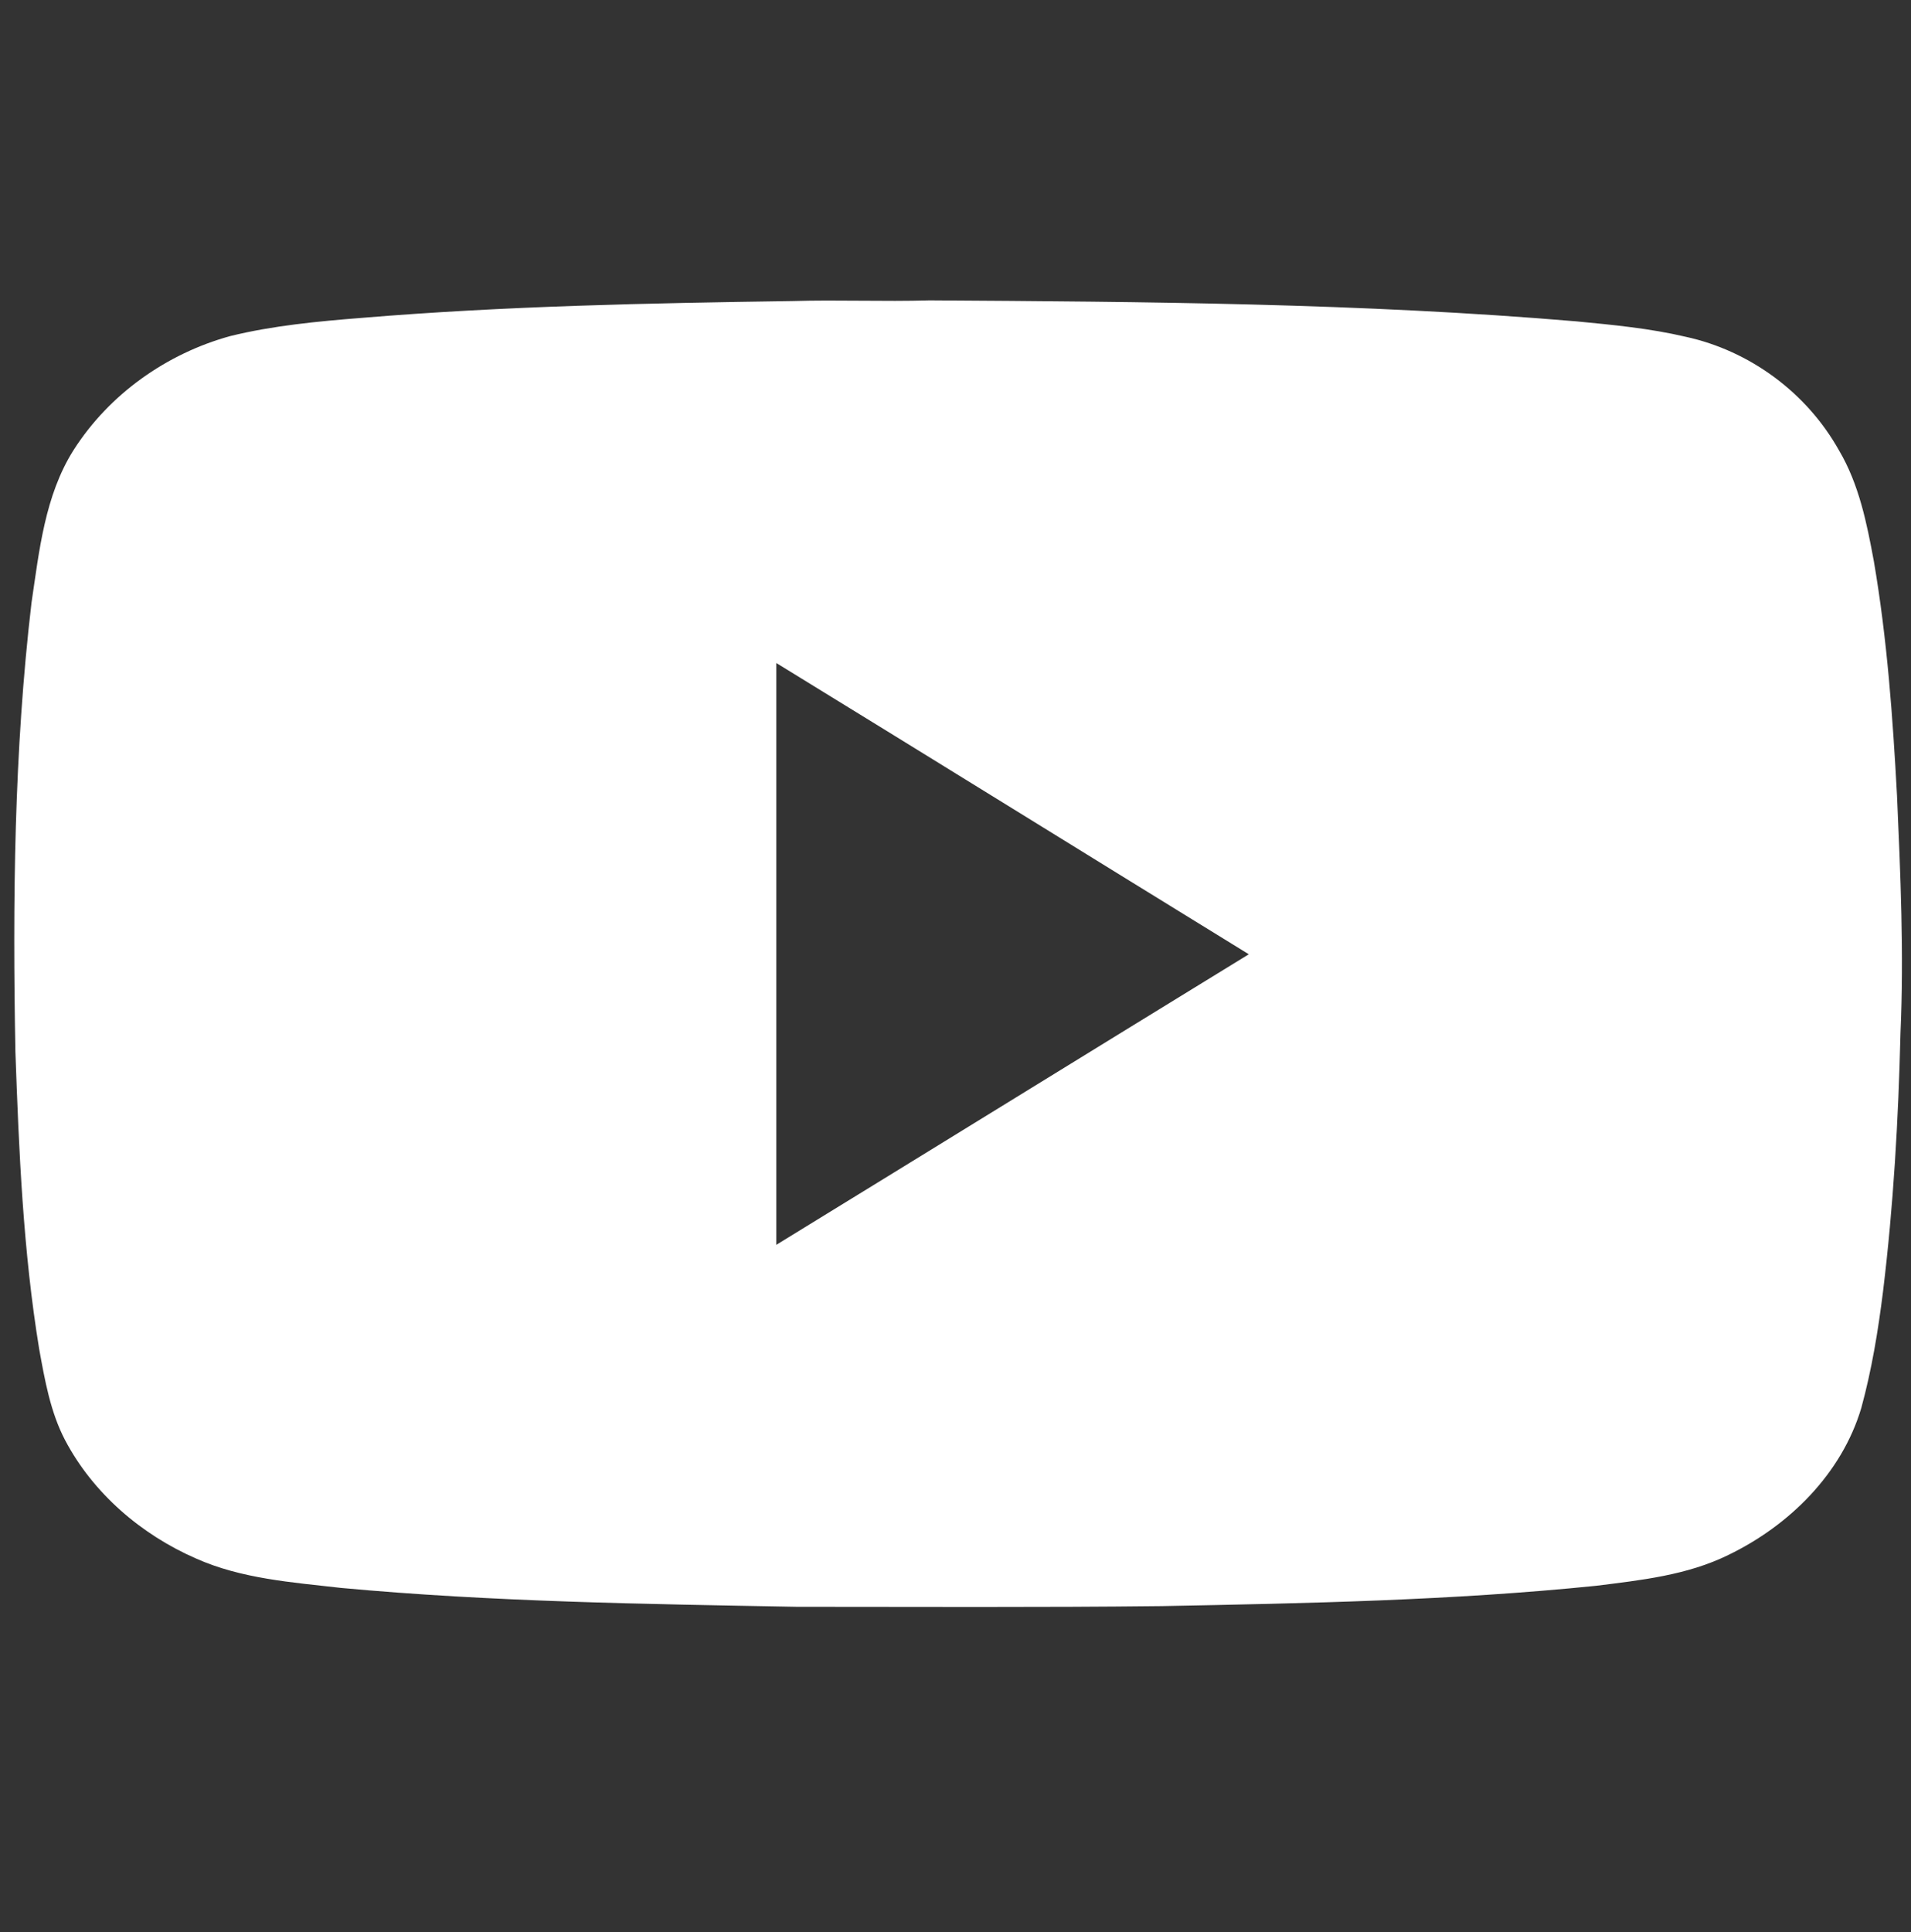
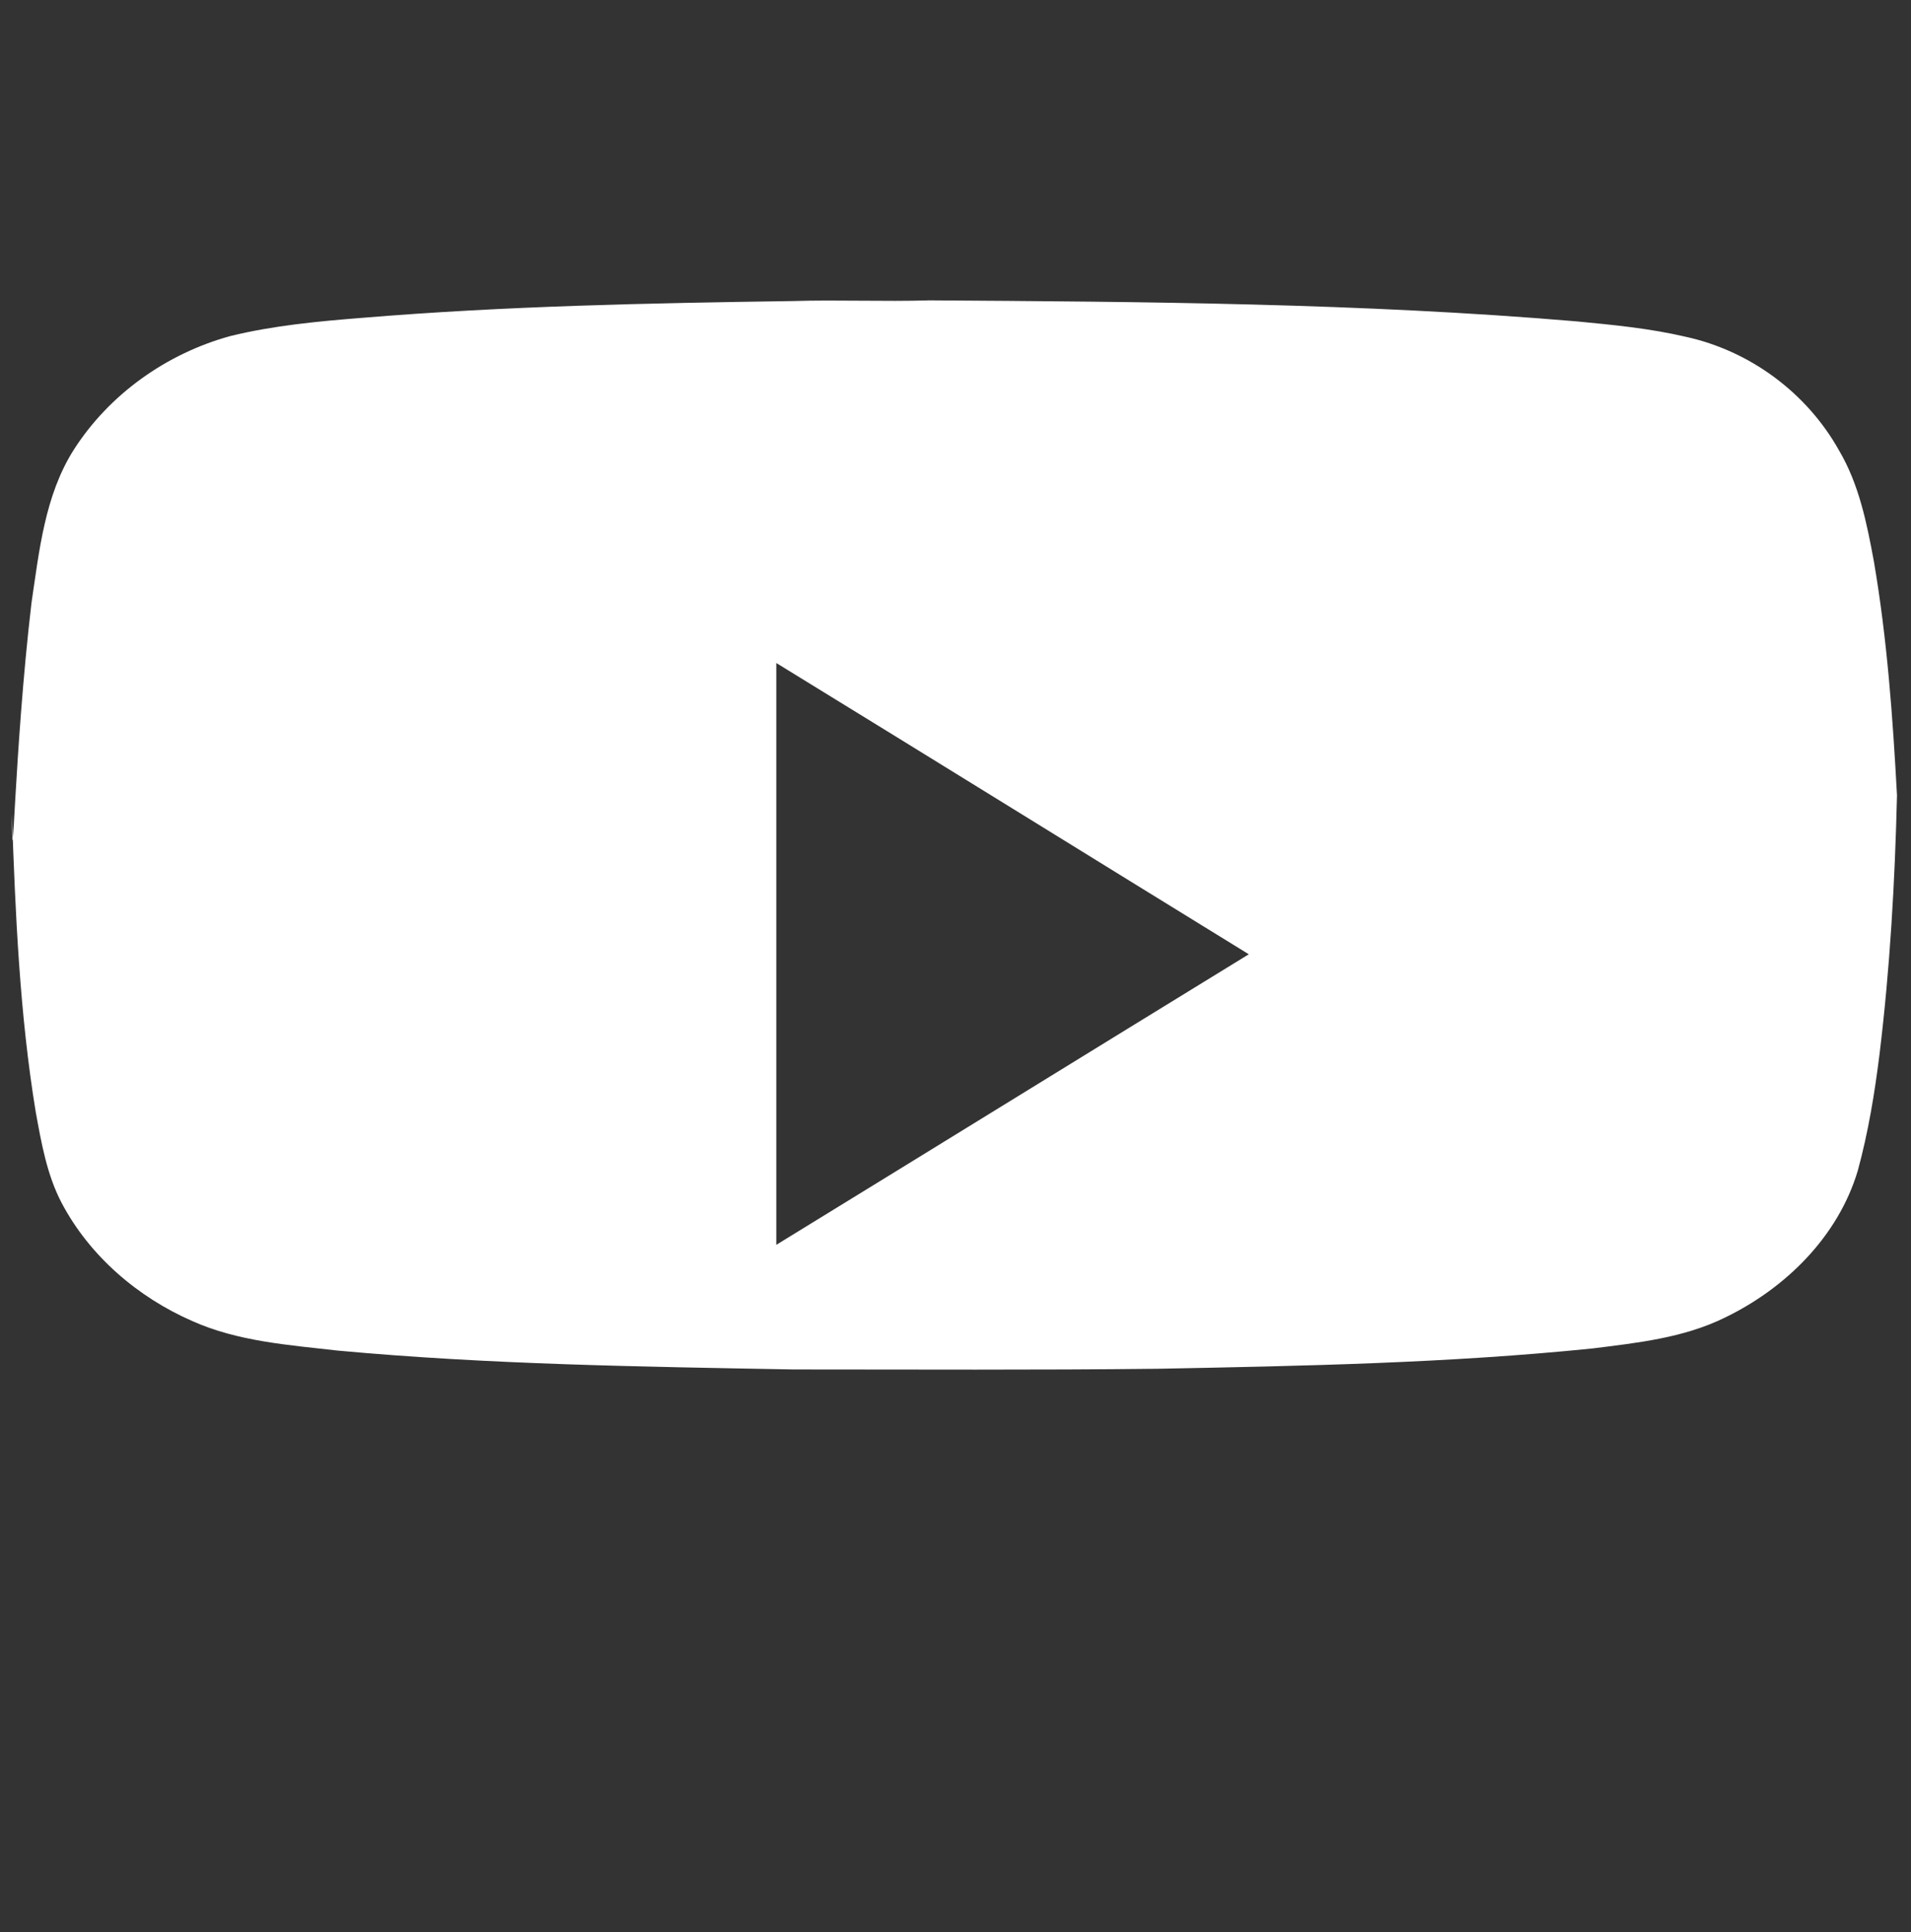
<svg xmlns="http://www.w3.org/2000/svg" version="1.1" id="Vrstva_1" x="0px" y="0px" viewBox="0 0 273 276" style="enable-background:new 0 0 273 276;" xml:space="preserve">
  <rect x="0" y="0" width="273" height="276" fill="#333333" stroke="none" />
  <style type="text/css">
	.st0{fill:#FFFFFF;}
</style>
  <g id="_x23_ff0000ff">
-     <path class="st0" d="M132.8,42.9c30.8,0.2,61.7,0.4,92.4,3c5.2,0.5,10.5,1,15.6,2.2c9.2,2,17.3,8,21.9,16.2c2.9,4.9,4,10.5,5,15.9   c1.9,11.1,2.7,22.3,3.3,33.4c0.5,11.3,1,22.6,0.5,33.9c-0.3,12.4-1,24.7-2.5,37c-0.7,5.6-1.6,11.1-3.1,16.6   c-2.8,9.4-10.3,16.8-19,21c-5.9,2.9-12.5,3.6-18.9,4.4c-20.6,2.1-41.3,2.5-62,2.9c-17.4,0.2-34.8,0.1-52.2,0.1   c-21.7-0.4-43.5-0.7-65.1-2.7c-7-0.8-14.2-1.3-20.7-4.2c-7.8-3.4-14.7-9.3-18.7-16.9c-2.1-4-2.9-8.6-3.7-13   c-2.3-14-2.9-28.3-3.4-42.5C1.8,128.8,2,107.3,4.5,86.1c1.1-7.4,1.9-15.3,6-21.8c5.1-8,13.3-13.8,22.4-16.3   c6.1-1.5,12.5-2.1,18.8-2.6c20.5-1.7,41-2.1,61.5-2.4C119.7,42.8,126.2,43.1,132.8,42.9 M110.9,94.7c0,27.7,0,55.4,0,83.1   c22.5-13.8,45-27.7,67.5-41.5C155.8,122.4,133.4,108.5,110.9,94.7z" />
+     <path class="st0" d="M132.8,42.9c30.8,0.2,61.7,0.4,92.4,3c5.2,0.5,10.5,1,15.6,2.2c9.2,2,17.3,8,21.9,16.2c2.9,4.9,4,10.5,5,15.9   c1.9,11.1,2.7,22.3,3.3,33.4c-0.3,12.4-1,24.7-2.5,37c-0.7,5.6-1.6,11.1-3.1,16.6   c-2.8,9.4-10.3,16.8-19,21c-5.9,2.9-12.5,3.6-18.9,4.4c-20.6,2.1-41.3,2.5-62,2.9c-17.4,0.2-34.8,0.1-52.2,0.1   c-21.7-0.4-43.5-0.7-65.1-2.7c-7-0.8-14.2-1.3-20.7-4.2c-7.8-3.4-14.7-9.3-18.7-16.9c-2.1-4-2.9-8.6-3.7-13   c-2.3-14-2.9-28.3-3.4-42.5C1.8,128.8,2,107.3,4.5,86.1c1.1-7.4,1.9-15.3,6-21.8c5.1-8,13.3-13.8,22.4-16.3   c6.1-1.5,12.5-2.1,18.8-2.6c20.5-1.7,41-2.1,61.5-2.4C119.7,42.8,126.2,43.1,132.8,42.9 M110.9,94.7c0,27.7,0,55.4,0,83.1   c22.5-13.8,45-27.7,67.5-41.5C155.8,122.4,133.4,108.5,110.9,94.7z" />
  </g>
</svg>